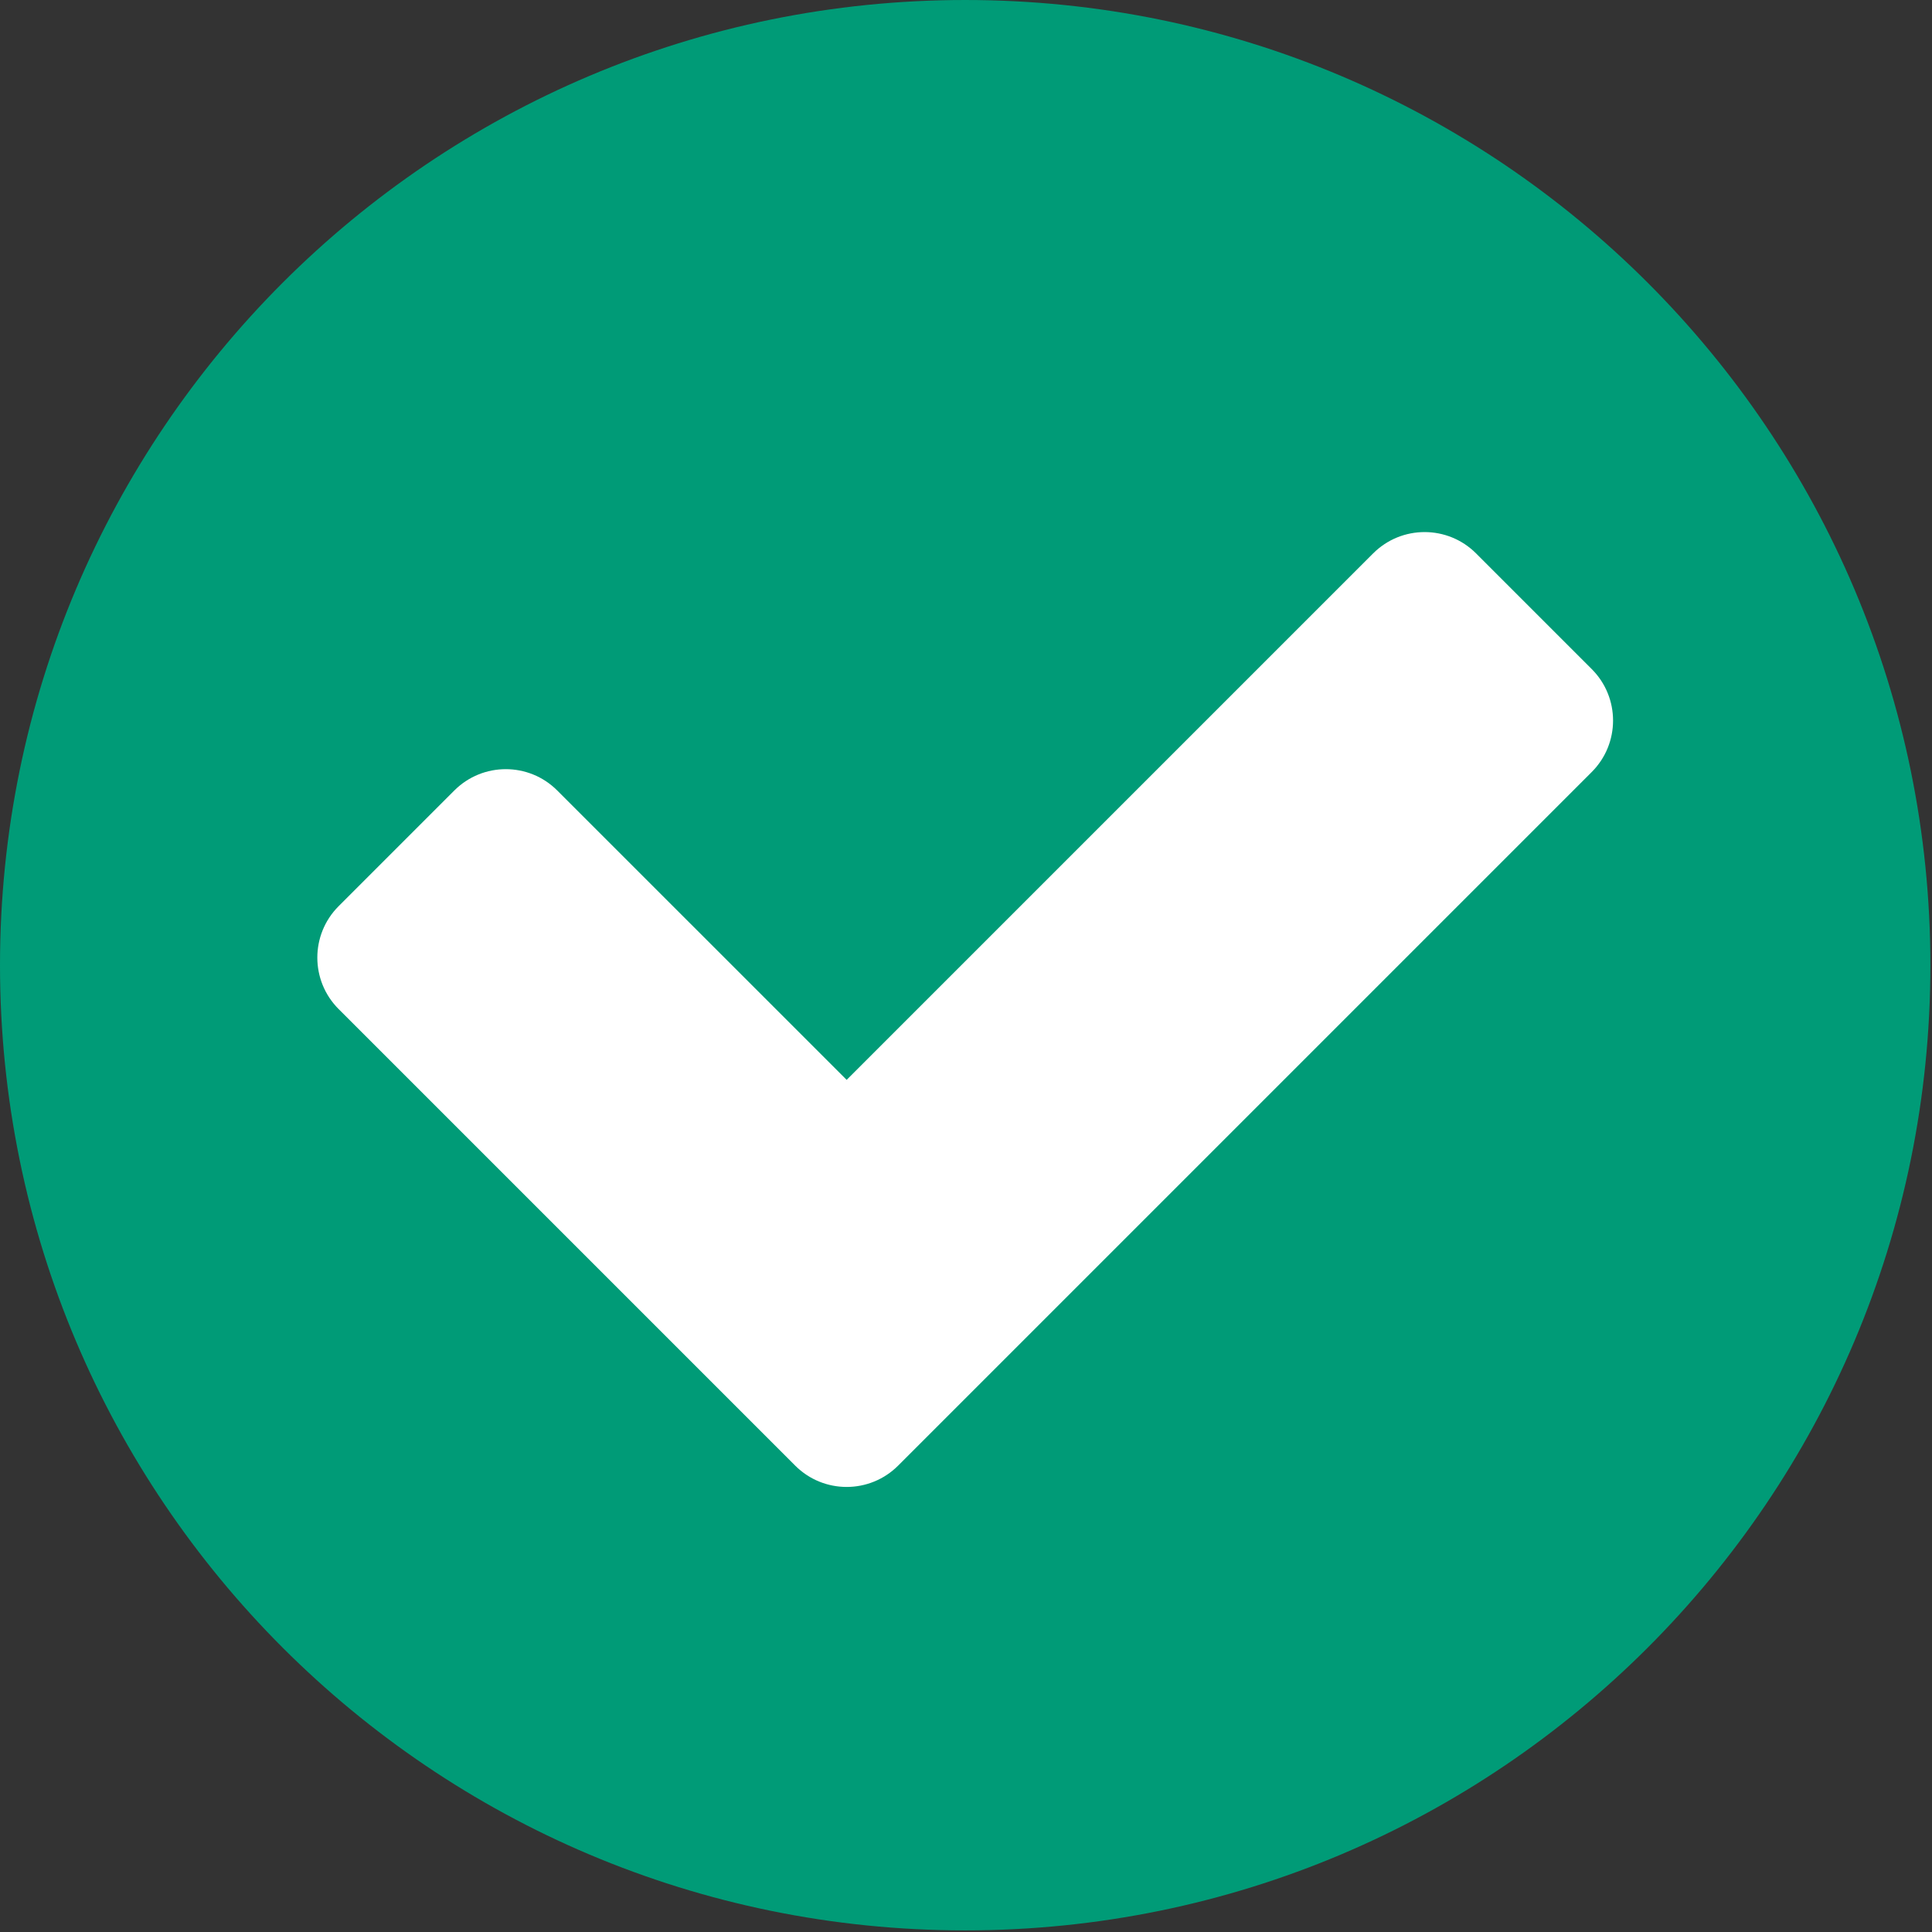
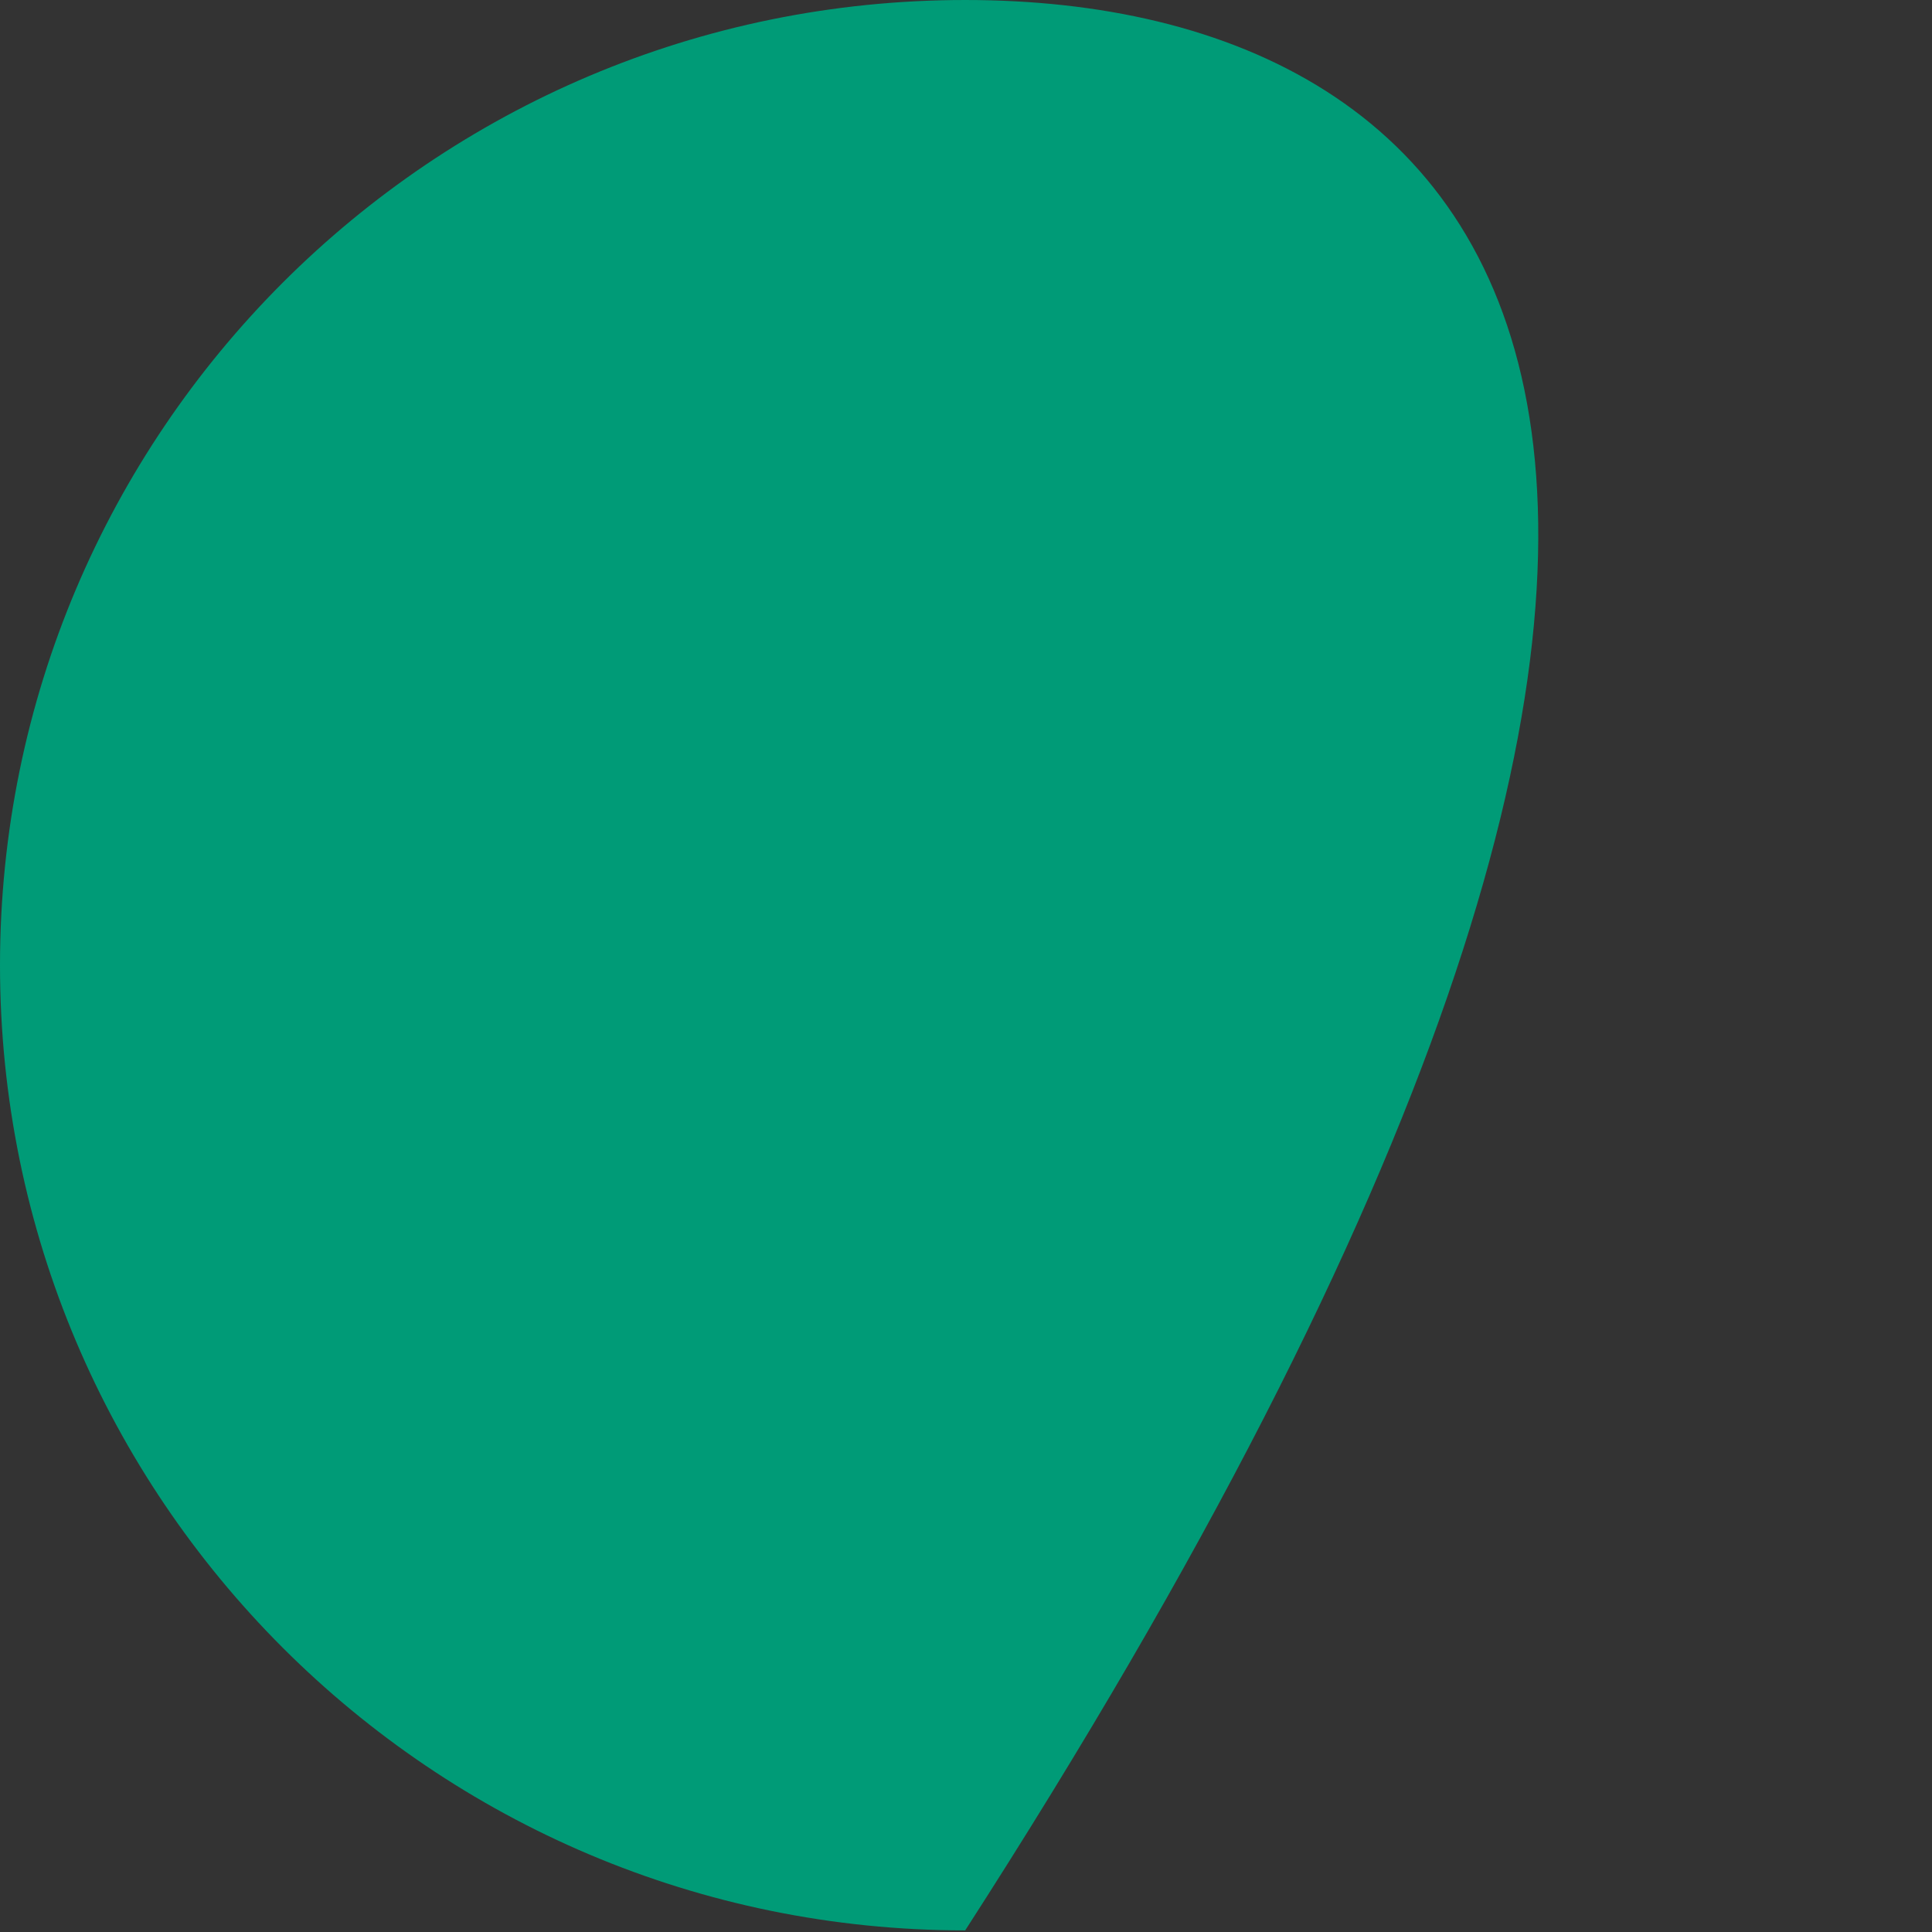
<svg xmlns="http://www.w3.org/2000/svg" width="806" height="806" viewBox="0 0 806 806" fill="none">
  <rect x="0" y="0" width="806" height="806" fill="#333333" stroke="none" />
-   <path d="M402.664 805.329C625.049 805.329 805.328 625.05 805.328 402.665C805.328 180.28 625.049 0.001 402.664 0.001C180.279 0.001 0 180.28 0 402.665C0 625.05 180.279 805.329 402.664 805.329Z" fill="#009B77" />
-   <path d="M664.051 322.067L374.678 611.44C362.823 623.295 343.602 623.295 331.748 611.44L141.276 420.969C129.421 409.114 129.421 389.893 141.276 378.039L189.539 329.776C201.394 317.921 220.613 317.921 232.469 329.775L353.213 450.509L572.857 230.865C584.712 219.01 603.934 219.01 615.789 230.866L664.054 279.137C675.906 290.993 675.906 310.212 664.051 322.067Z" fill="white" />
+   <path d="M402.664 805.329C805.328 180.28 625.049 0.001 402.664 0.001C180.279 0.001 0 180.28 0 402.665C0 625.05 180.279 805.329 402.664 805.329Z" fill="#009B77" />
</svg>